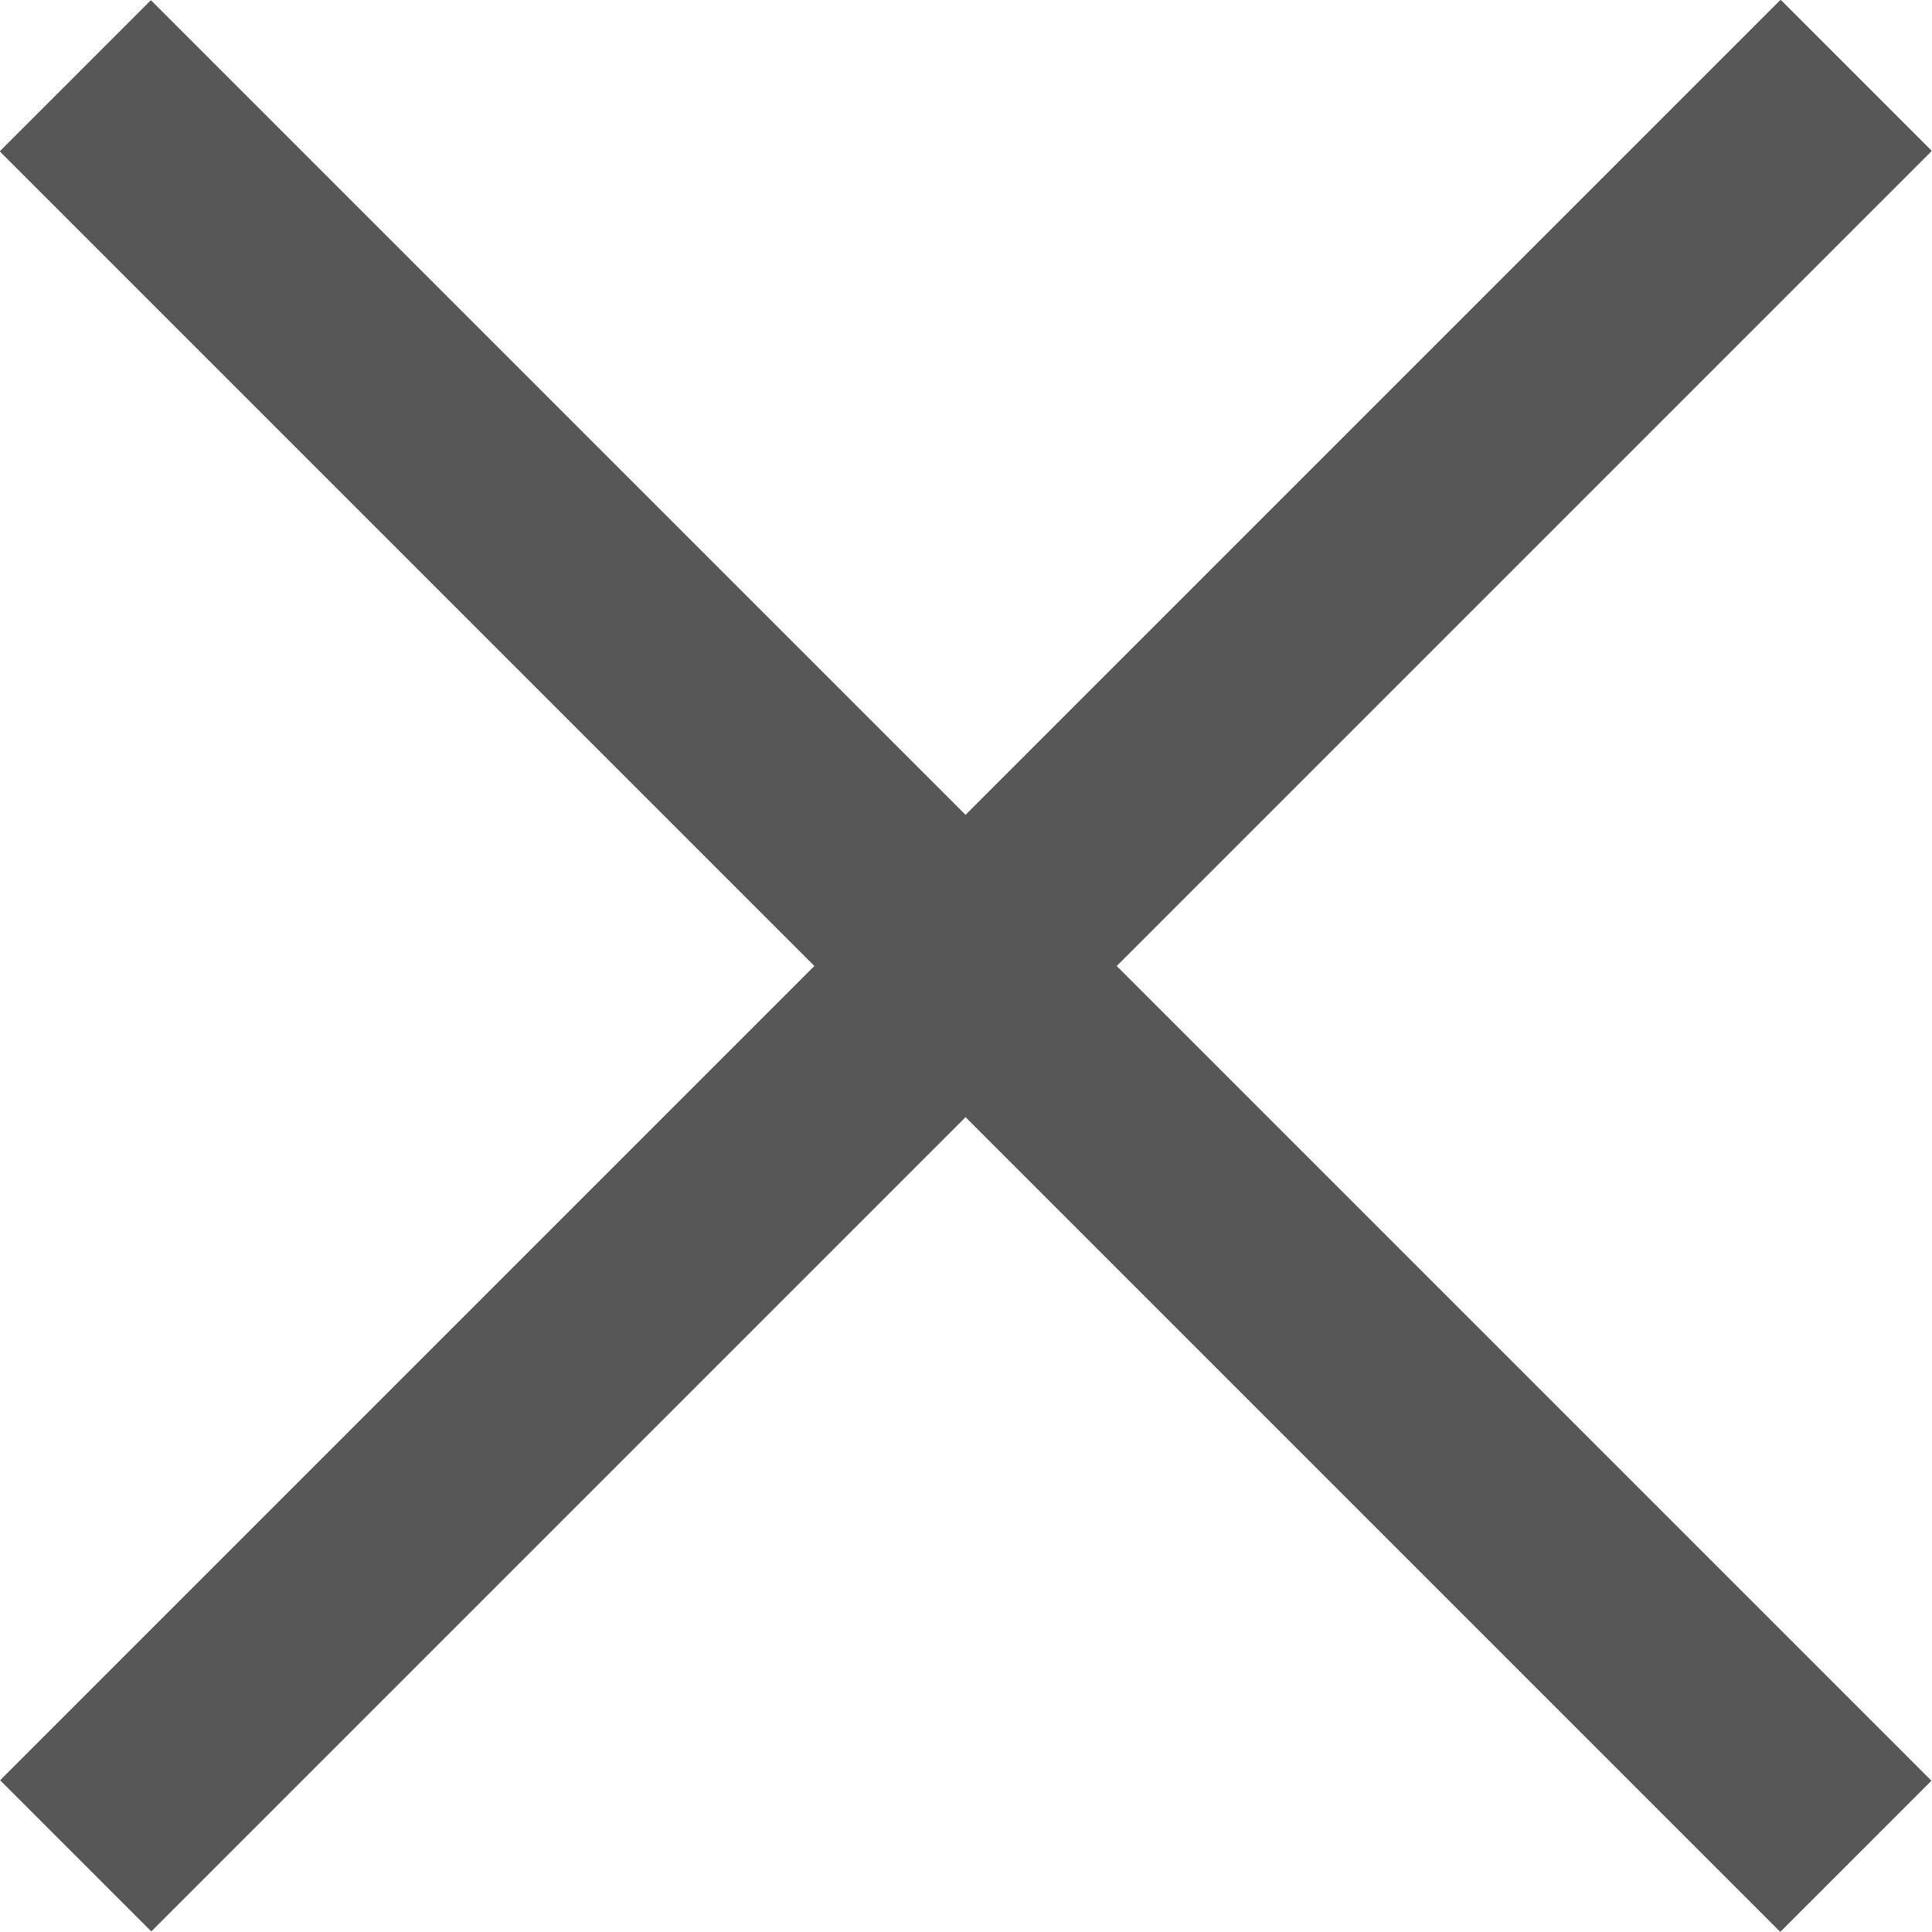
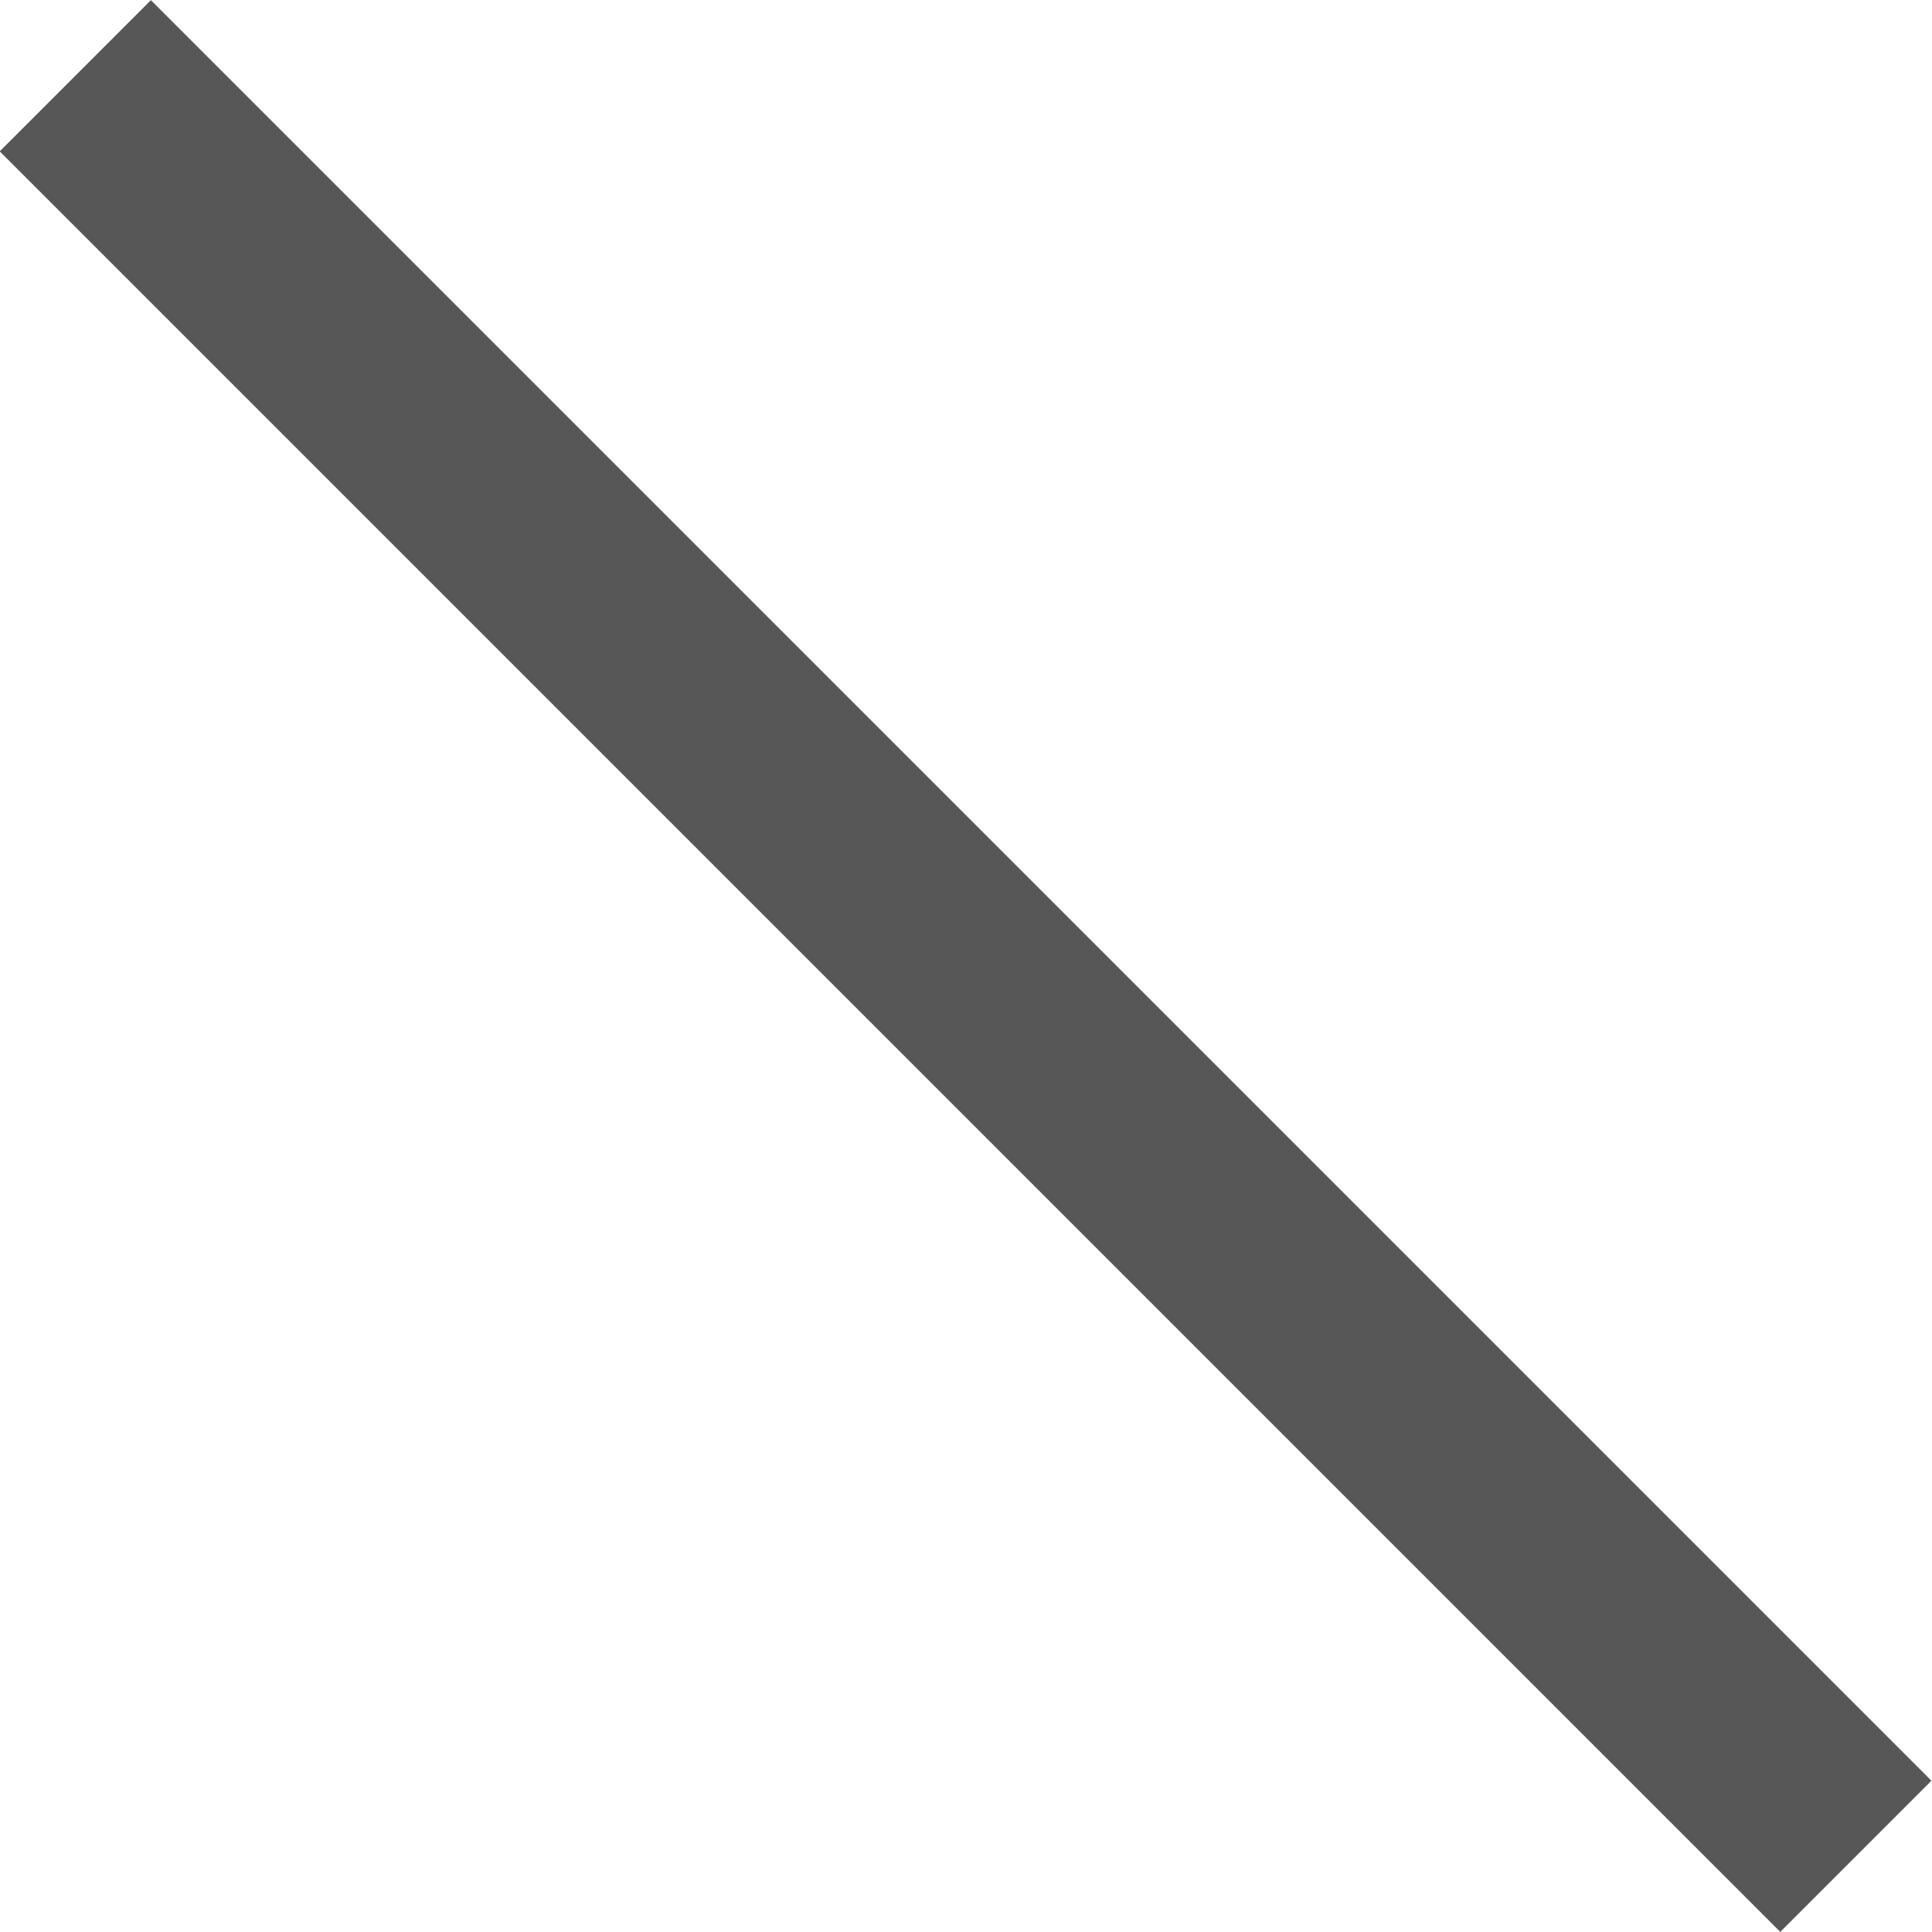
<svg xmlns="http://www.w3.org/2000/svg" viewBox="0 0 39.13 39.13">
  <defs>
    <style>.cls-1{fill:#575757;stroke:#575757;stroke-miterlimit:10;}</style>
  </defs>
  <g id="レイヤー_2" data-name="レイヤー 2">
    <g id="デザイン">
      <rect class="cls-1" x="-5.44" y="17.9" width="50" height="3.33" transform="translate(19.56 -8.1) rotate(45)" />
-       <rect class="cls-1" x="-5.44" y="17.9" width="50" height="3.33" transform="translate(47.23 19.56) rotate(135)" />
    </g>
  </g>
</svg>